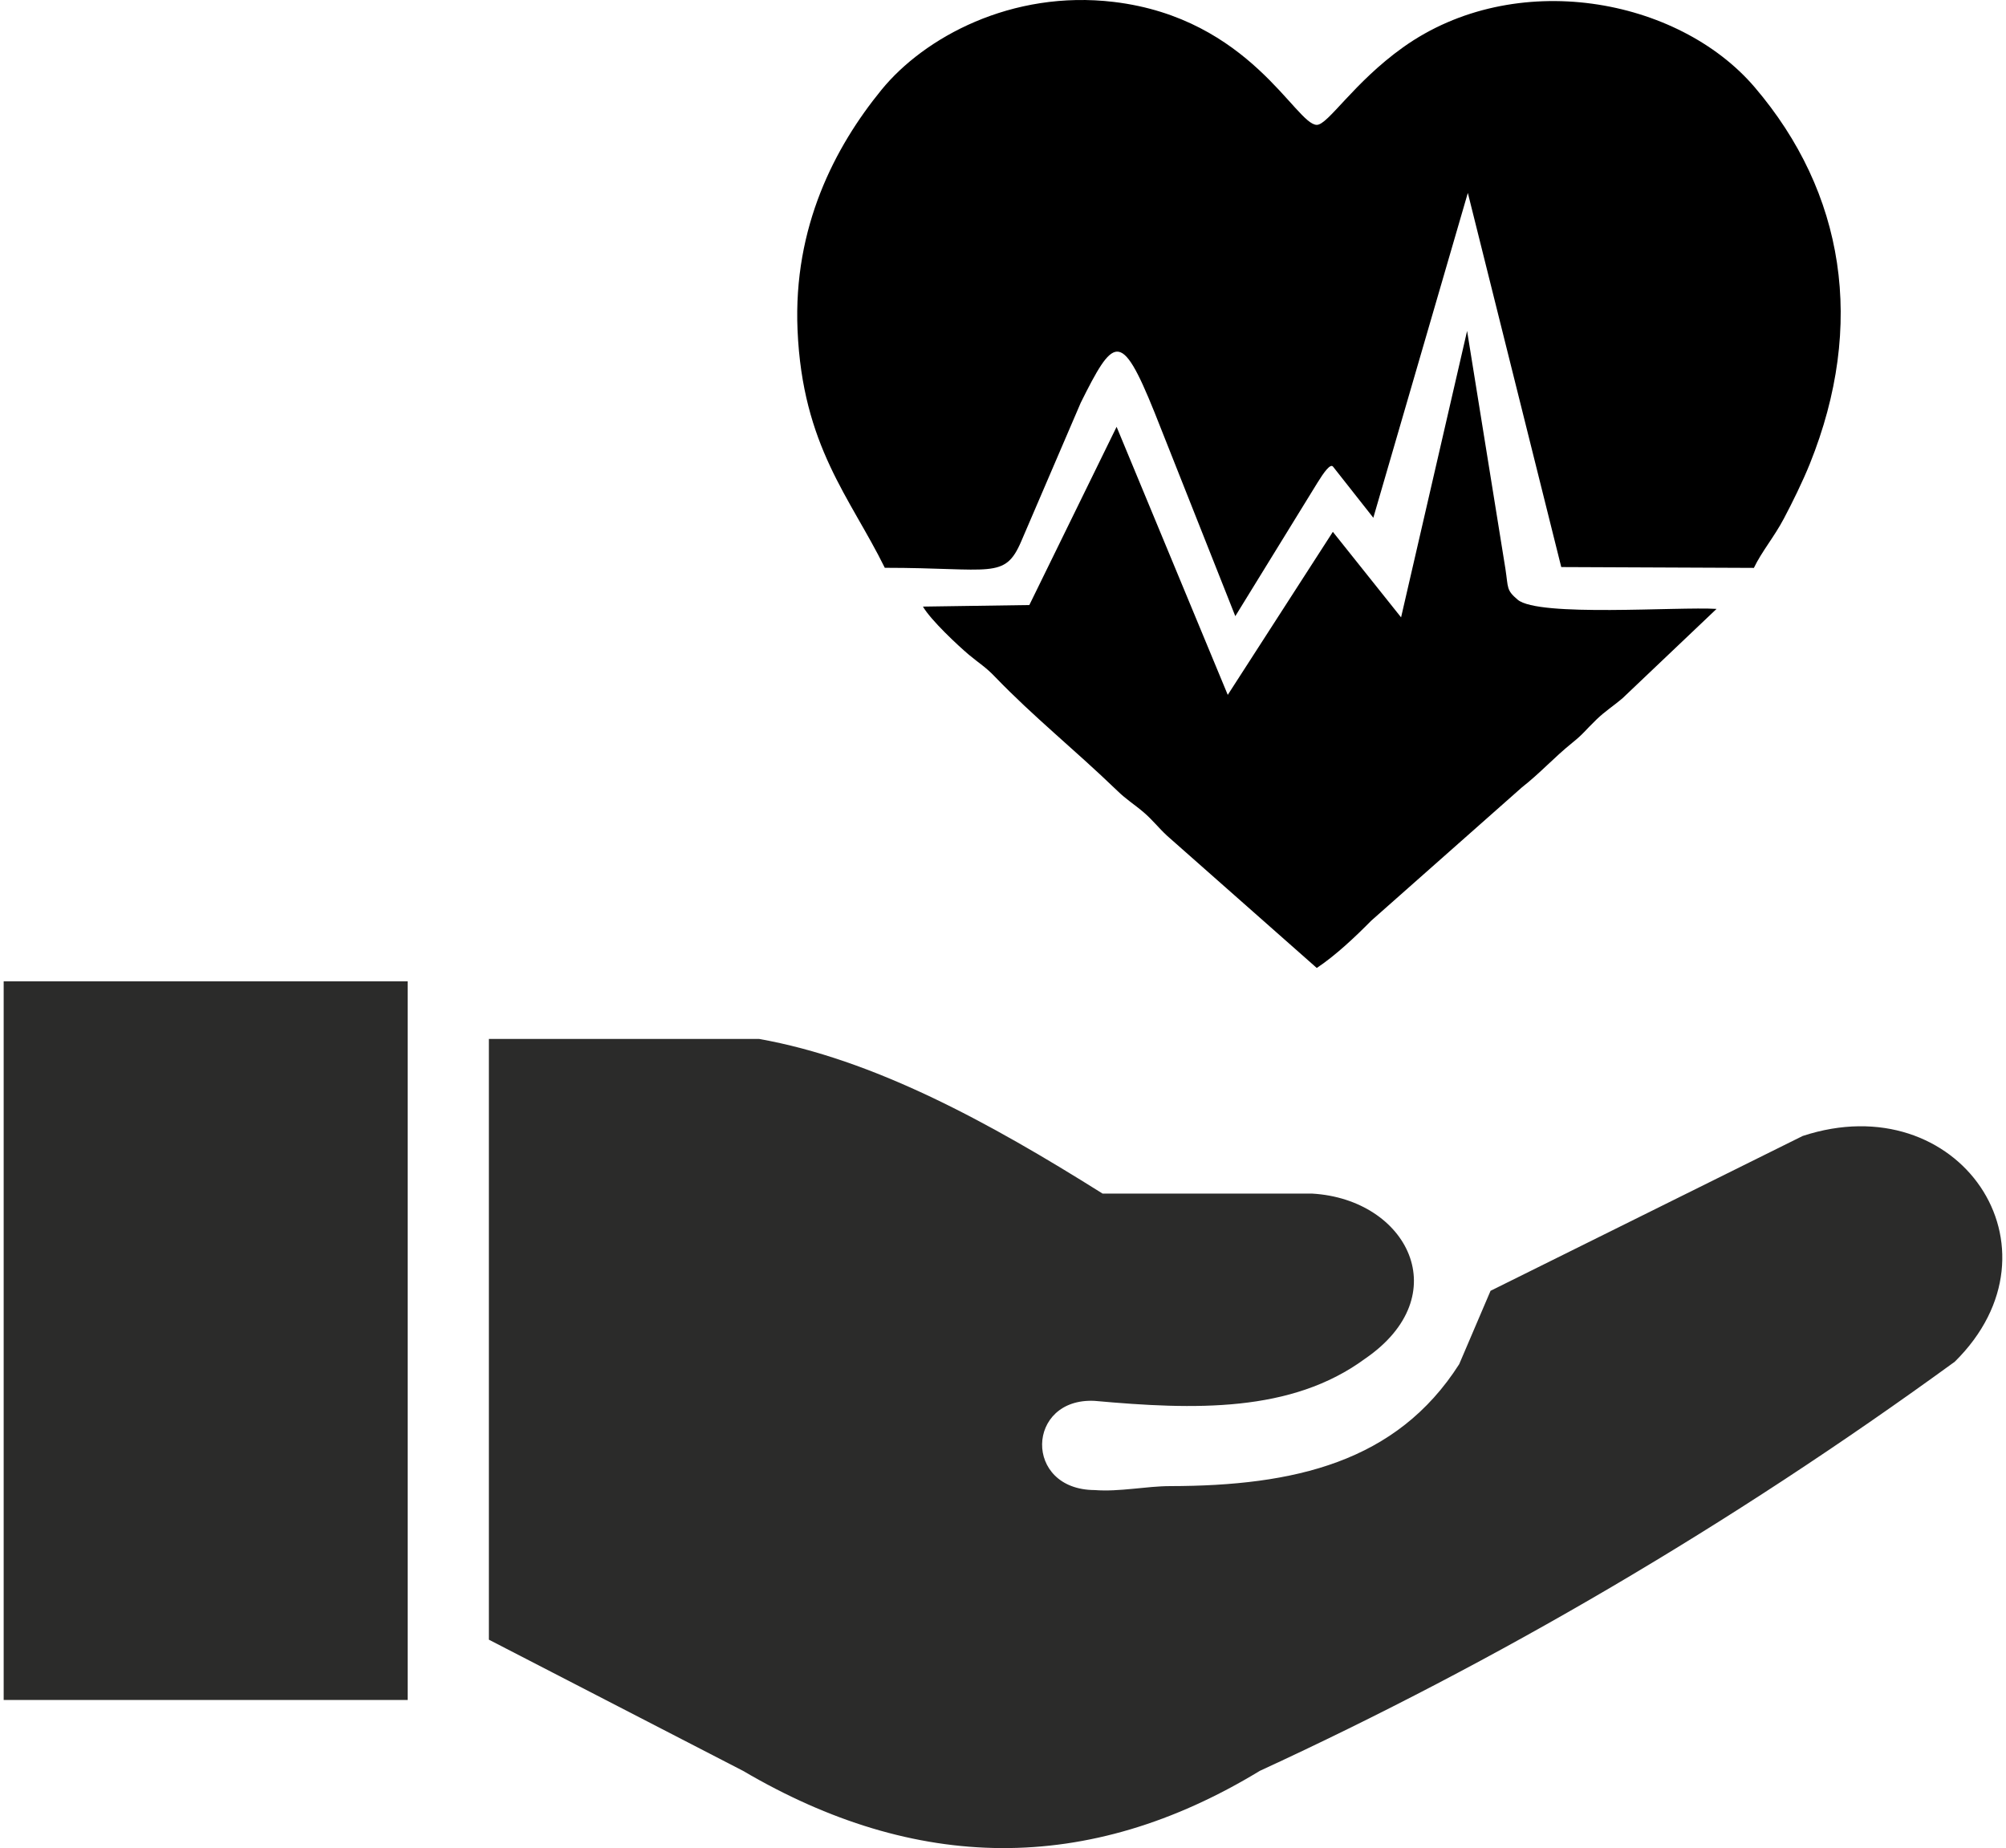
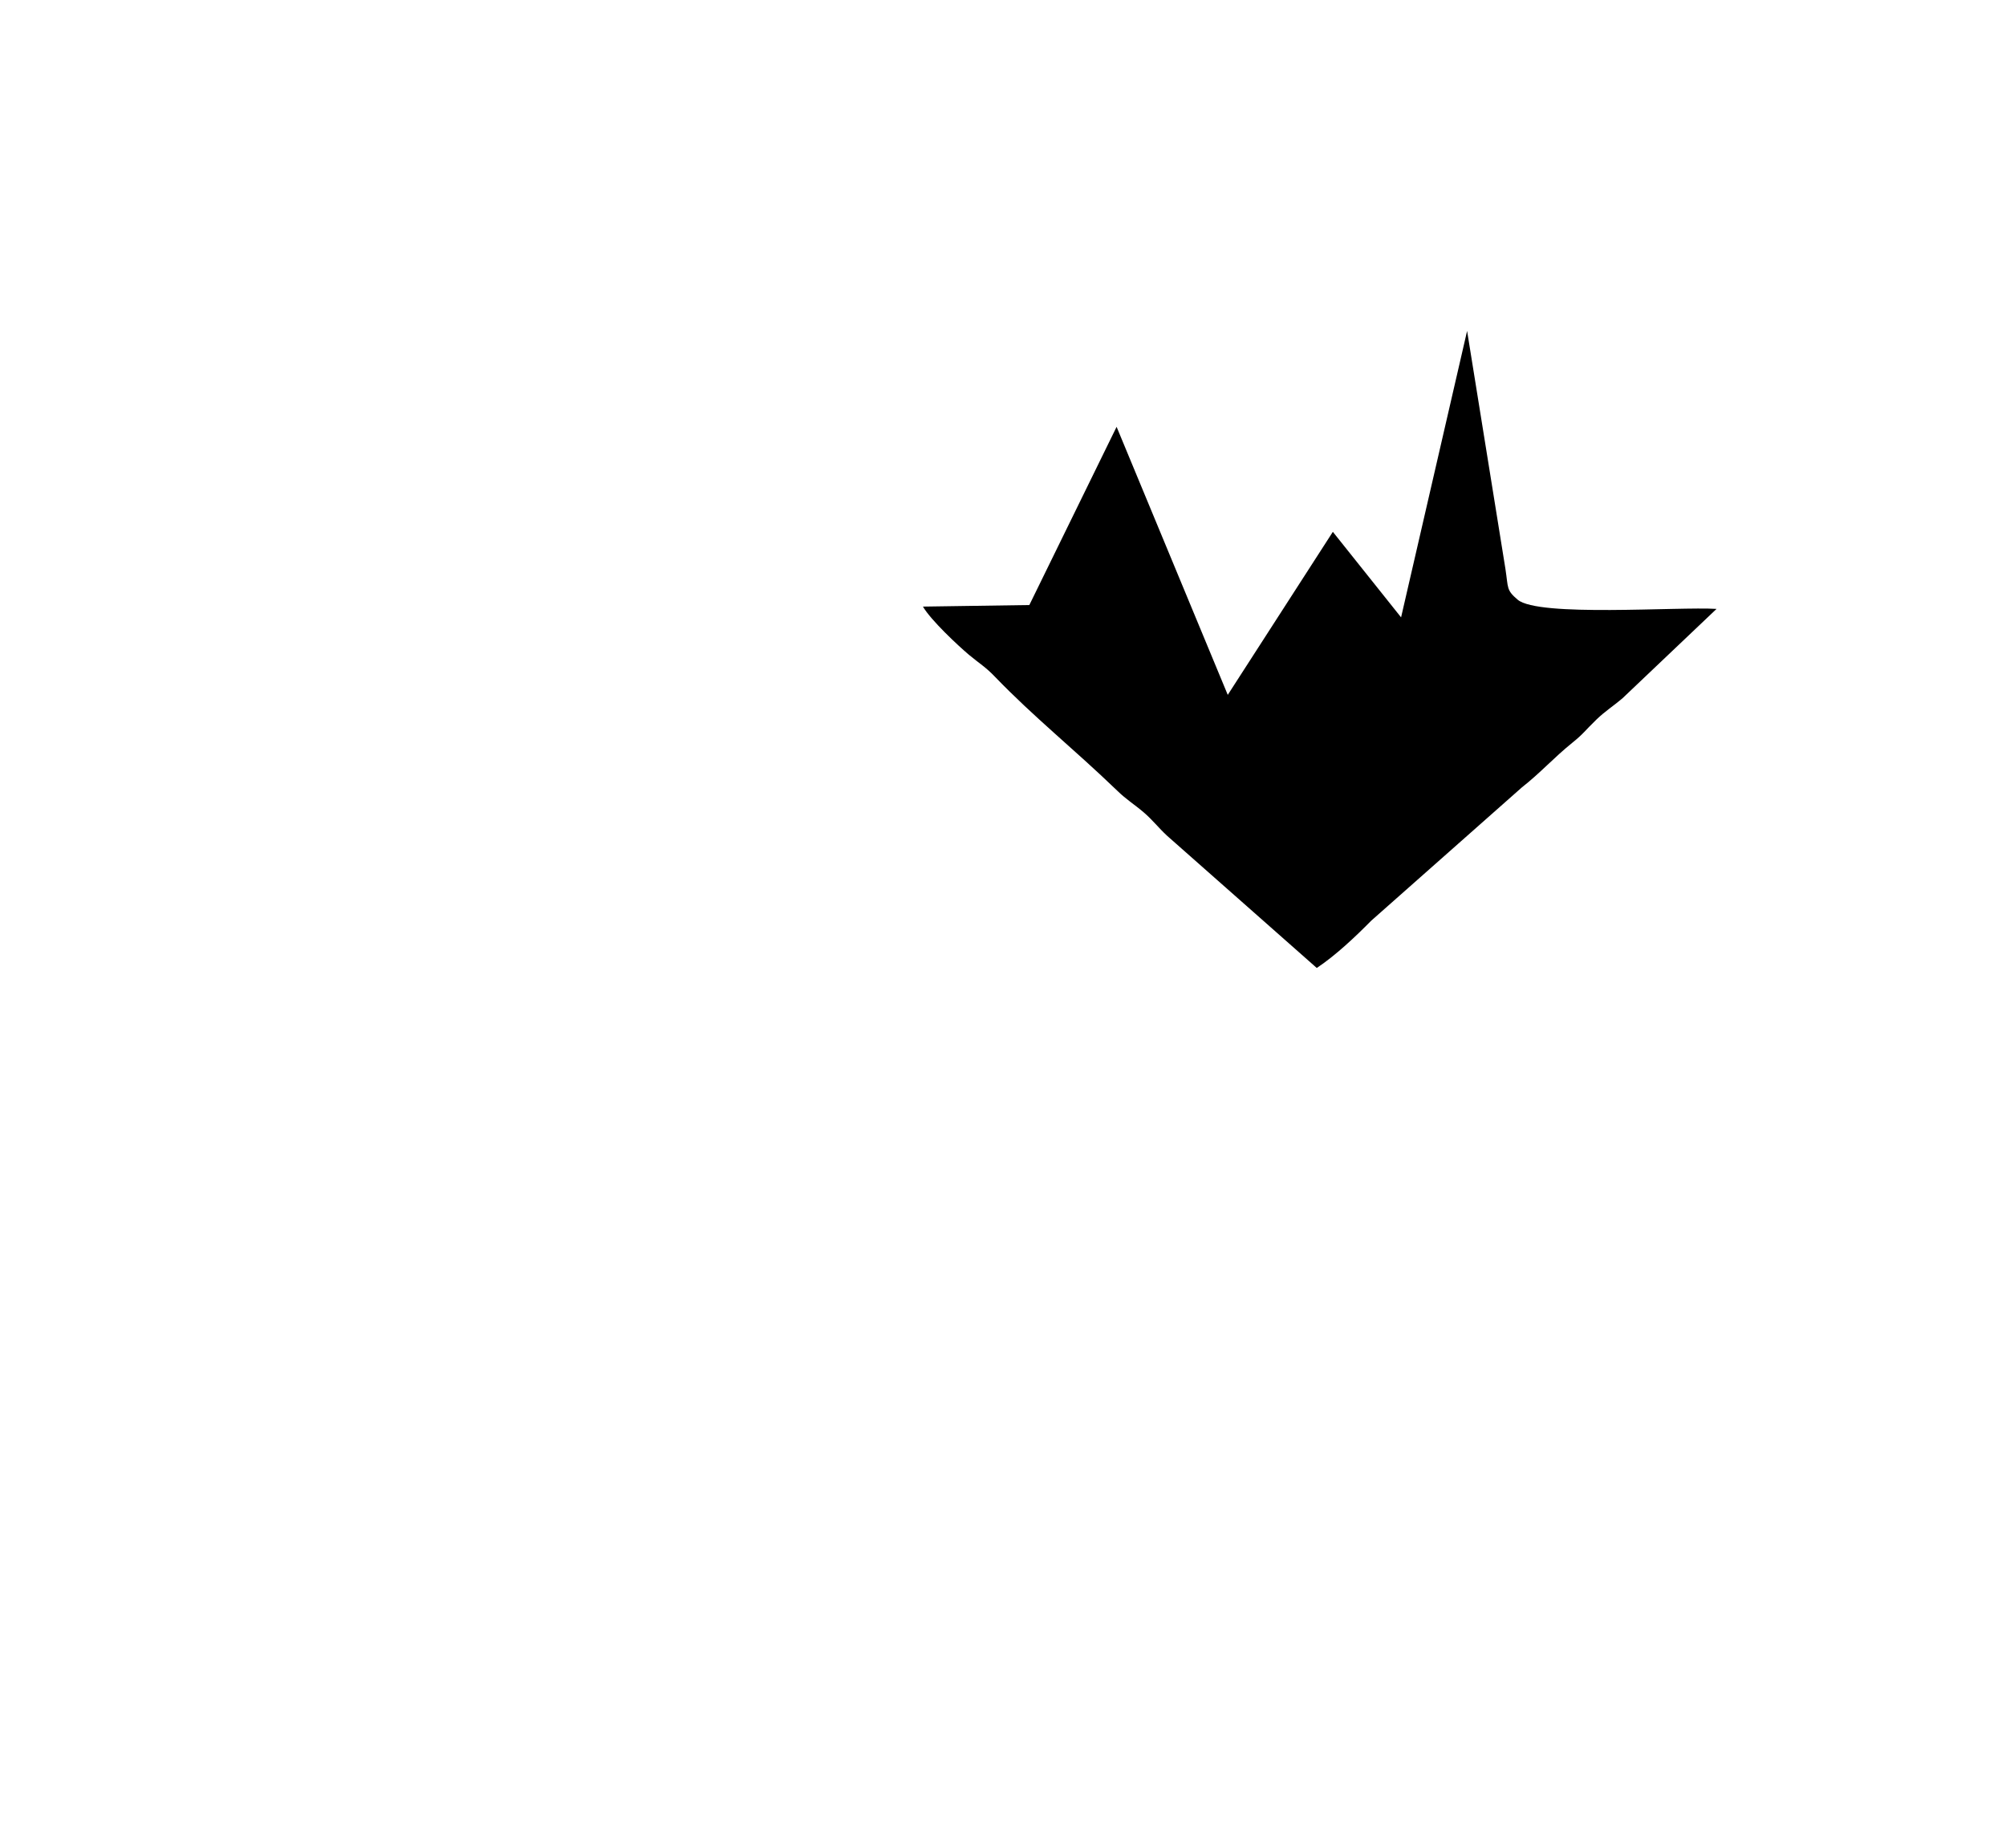
<svg xmlns="http://www.w3.org/2000/svg" xml:space="preserve" width="127px" height="117px" version="1.1" style="shape-rendering:geometricPrecision; text-rendering:geometricPrecision; image-rendering:optimizeQuality; fill-rule:evenodd; clip-rule:evenodd" viewBox="0 0 21.737 20.099">
  <defs>
    <style type="text/css">
   
    .fil1 {fill:black}
    .fil0 {fill:#2B2B2A}
   
  </style>
  </defs>
  <g id="Layer_x0020_1">
-     <path class="fil0" d="M0 10.672l4.394 0 0 7.816 -4.394 0 0 -7.816zm5.277 7.16l0 -6.533 2.94 0c1.244,0.222 2.489,0.899 3.735,1.682l2.282 0c1.033,0.062 1.575,1.11 0.57,1.797 -0.8,0.588 -1.855,0.555 -2.939,0.457 -0.746,-0.037 -0.777,0.966 0,0.97 0.27,0.021 0.564,-0.043 0.821,-0.043 1.351,-0.002 2.463,-0.259 3.144,-1.326l0.341 -0.798 3.395 -1.684c1.699,-0.558 2.906,1.219 1.654,2.455 -2.458,1.789 -4.979,3.261 -7.559,4.45 -1.874,1.139 -3.747,1.1 -5.619,0l-2.765 -1.427 0 0 0 0z" />
    <g id="_105553536102784">
-       <path class="fil1" d="M9.583 6.175c1.163,0 1.303,0.132 1.483,-0.286l0.648 -1.509c0.176,-0.354 0.286,-0.551 0.393,-0.556 0.113,-0.004 0.225,0.203 0.41,0.662l0.878 2.215 0.892 -1.449c0.071,-0.115 0.142,-0.214 0.171,-0.177l0.438 0.556 1.028 -3.533 1.016 4.069 2.095 0.009c0.086,-0.179 0.22,-0.335 0.327,-0.538 0.09,-0.17 0.202,-0.397 0.282,-0.595 0.608,-1.511 0.378,-2.948 -0.6,-4.094 -0.835,-0.978 -2.61,-1.301 -3.825,-0.434 -0.539,0.385 -0.816,0.844 -0.938,0.843 -0.23,-0.002 -0.724,-1.159 -2.207,-1.337 -1.113,-0.133 -2.063,0.387 -2.527,0.956 -0.507,0.621 -0.961,1.492 -0.913,2.611 0.054,1.265 0.572,1.821 0.949,2.587z" />
      <path class="fil1" d="M14.281 10.527c0.201,-0.133 0.421,-0.34 0.591,-0.513l1.641 -1.452c0.195,-0.152 0.346,-0.322 0.548,-0.485 0.123,-0.099 0.132,-0.126 0.261,-0.251 0.101,-0.097 0.176,-0.14 0.286,-0.234l1.021 -0.97c-0.418,-0.026 -1.937,0.091 -2.163,-0.1 -0.125,-0.106 -0.101,-0.125 -0.133,-0.334l-0.417 -2.589 -0.718 3.115 -0.742 -0.93 -1.143 1.773 -1.209 -2.915 -0.949 1.938 -1.157 0.017c0.085,0.147 0.379,0.422 0.501,0.525 0.109,0.091 0.181,0.132 0.281,0.237 0.429,0.445 0.85,0.777 1.332,1.241 0.102,0.099 0.179,0.143 0.286,0.234 0.1,0.086 0.158,0.165 0.256,0.256l1.627 1.437z" />
    </g>
  </g>
</svg>